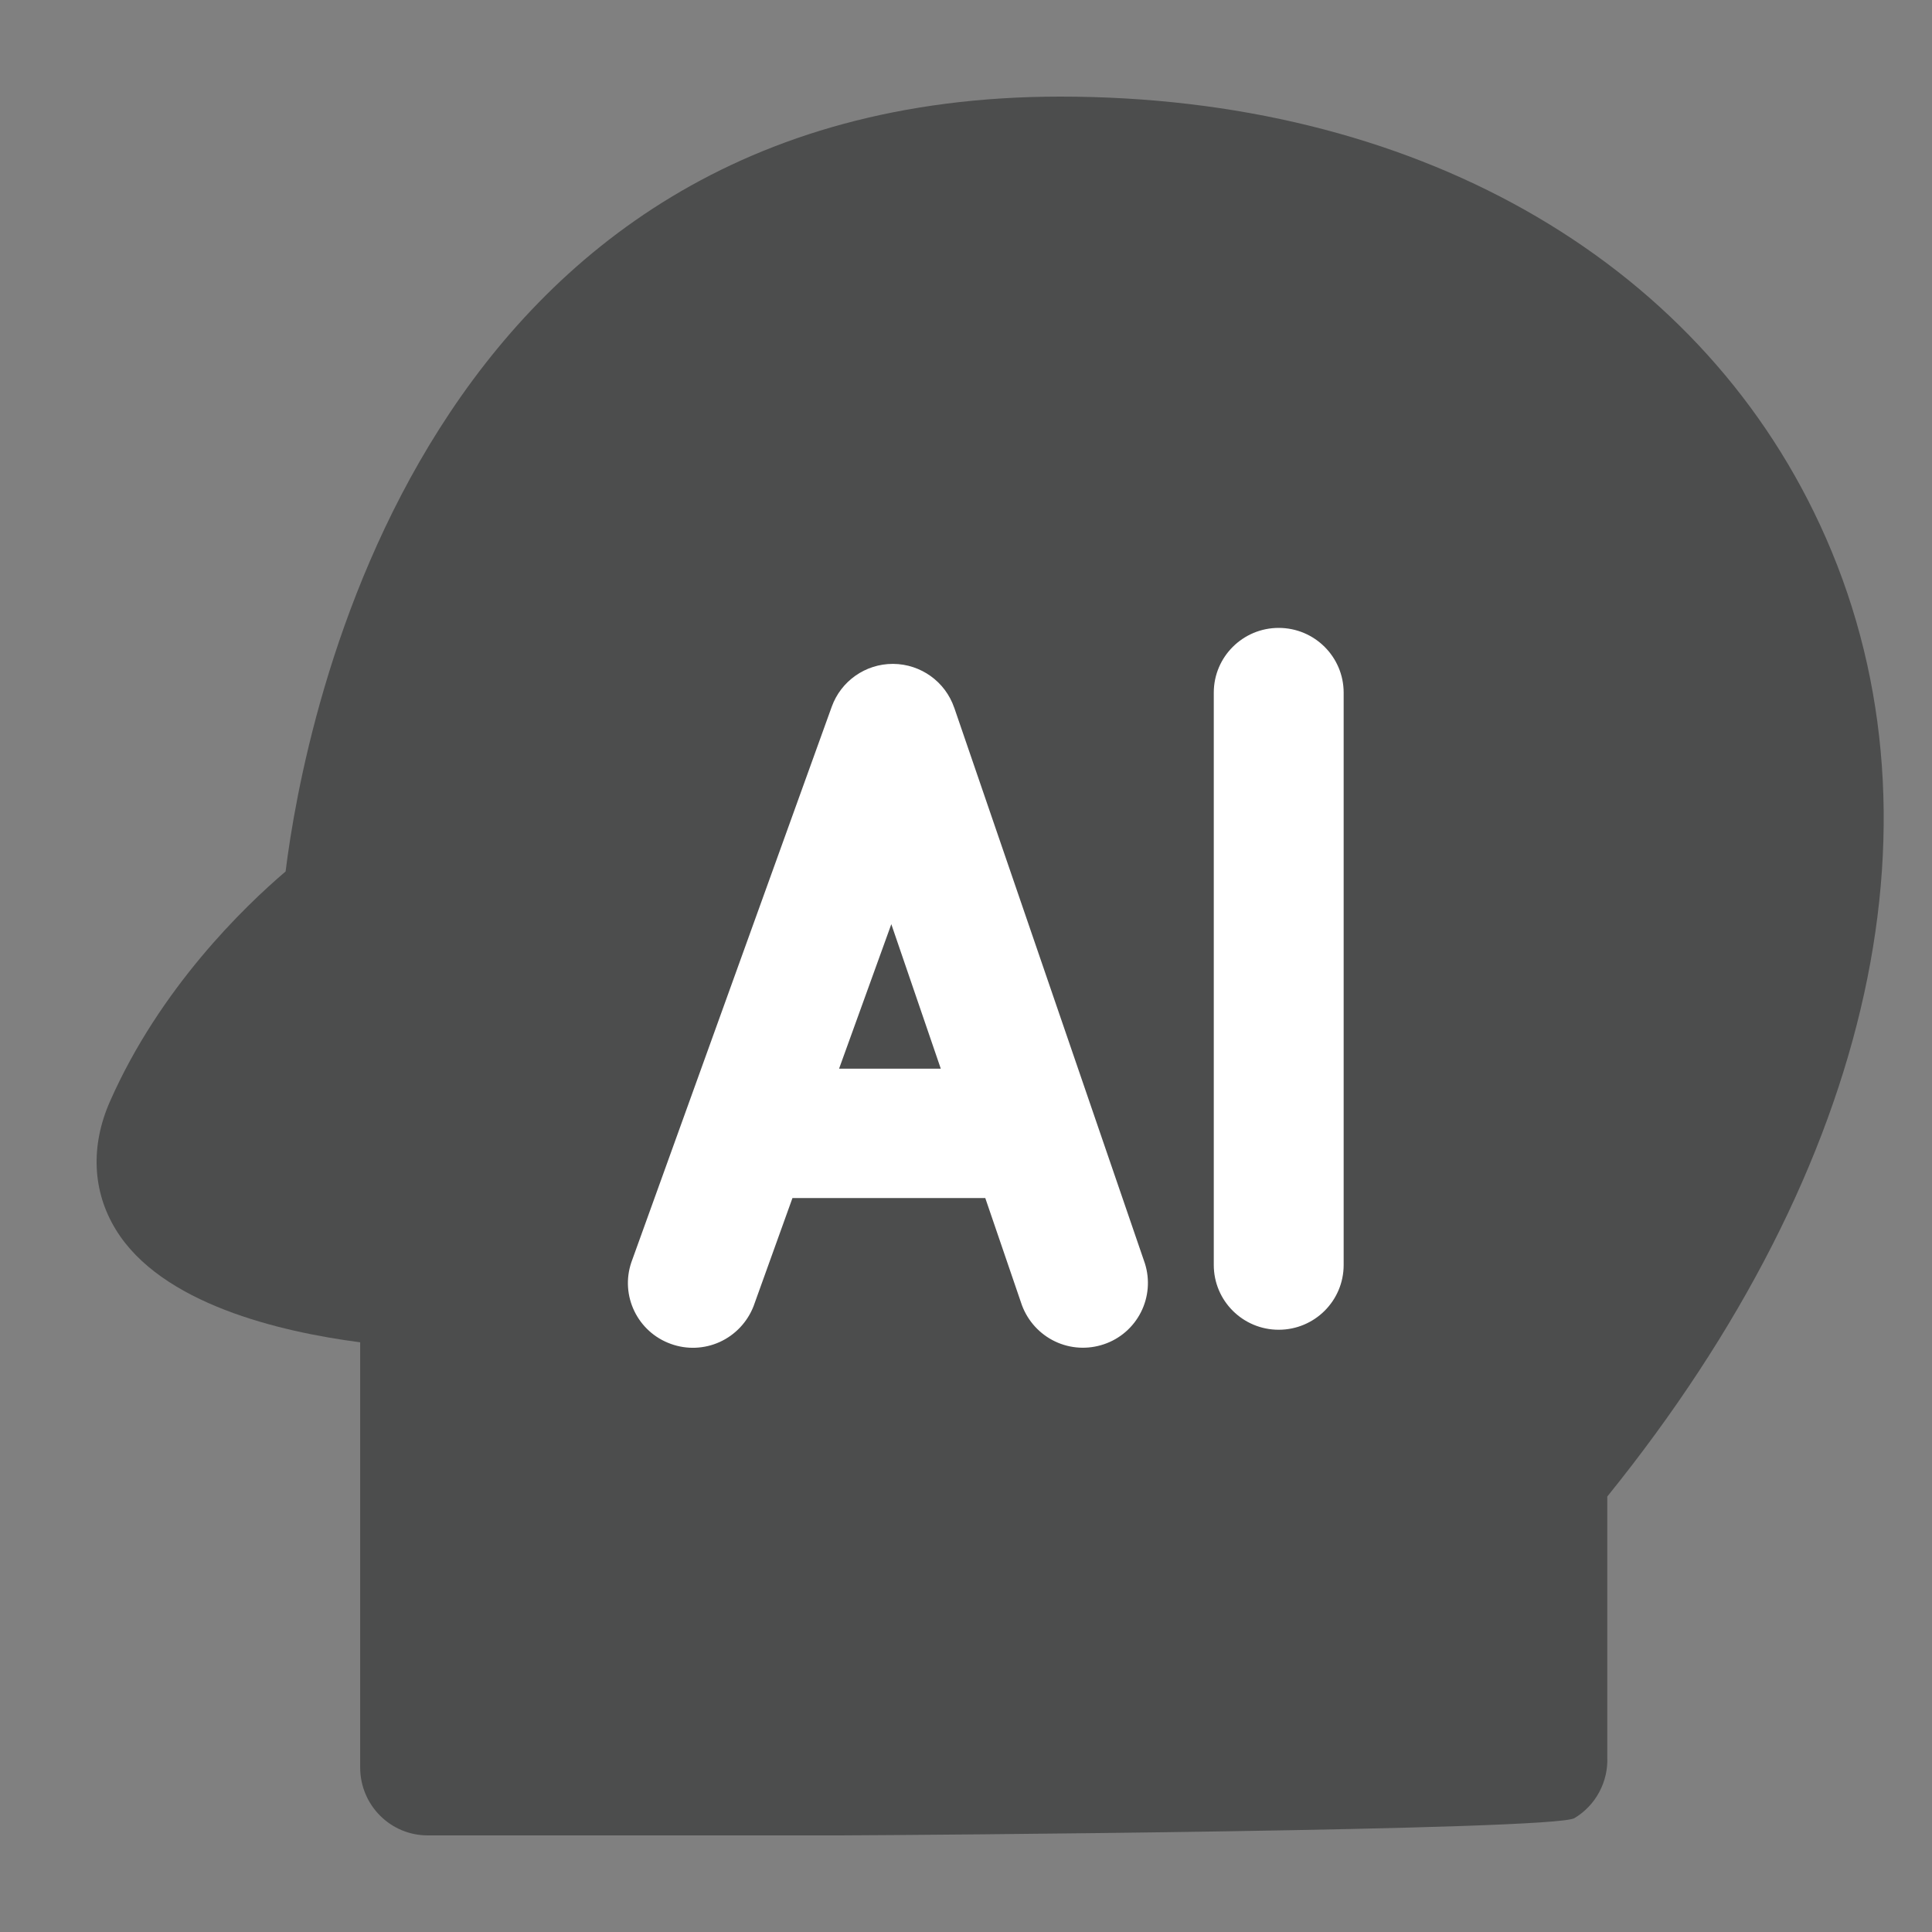
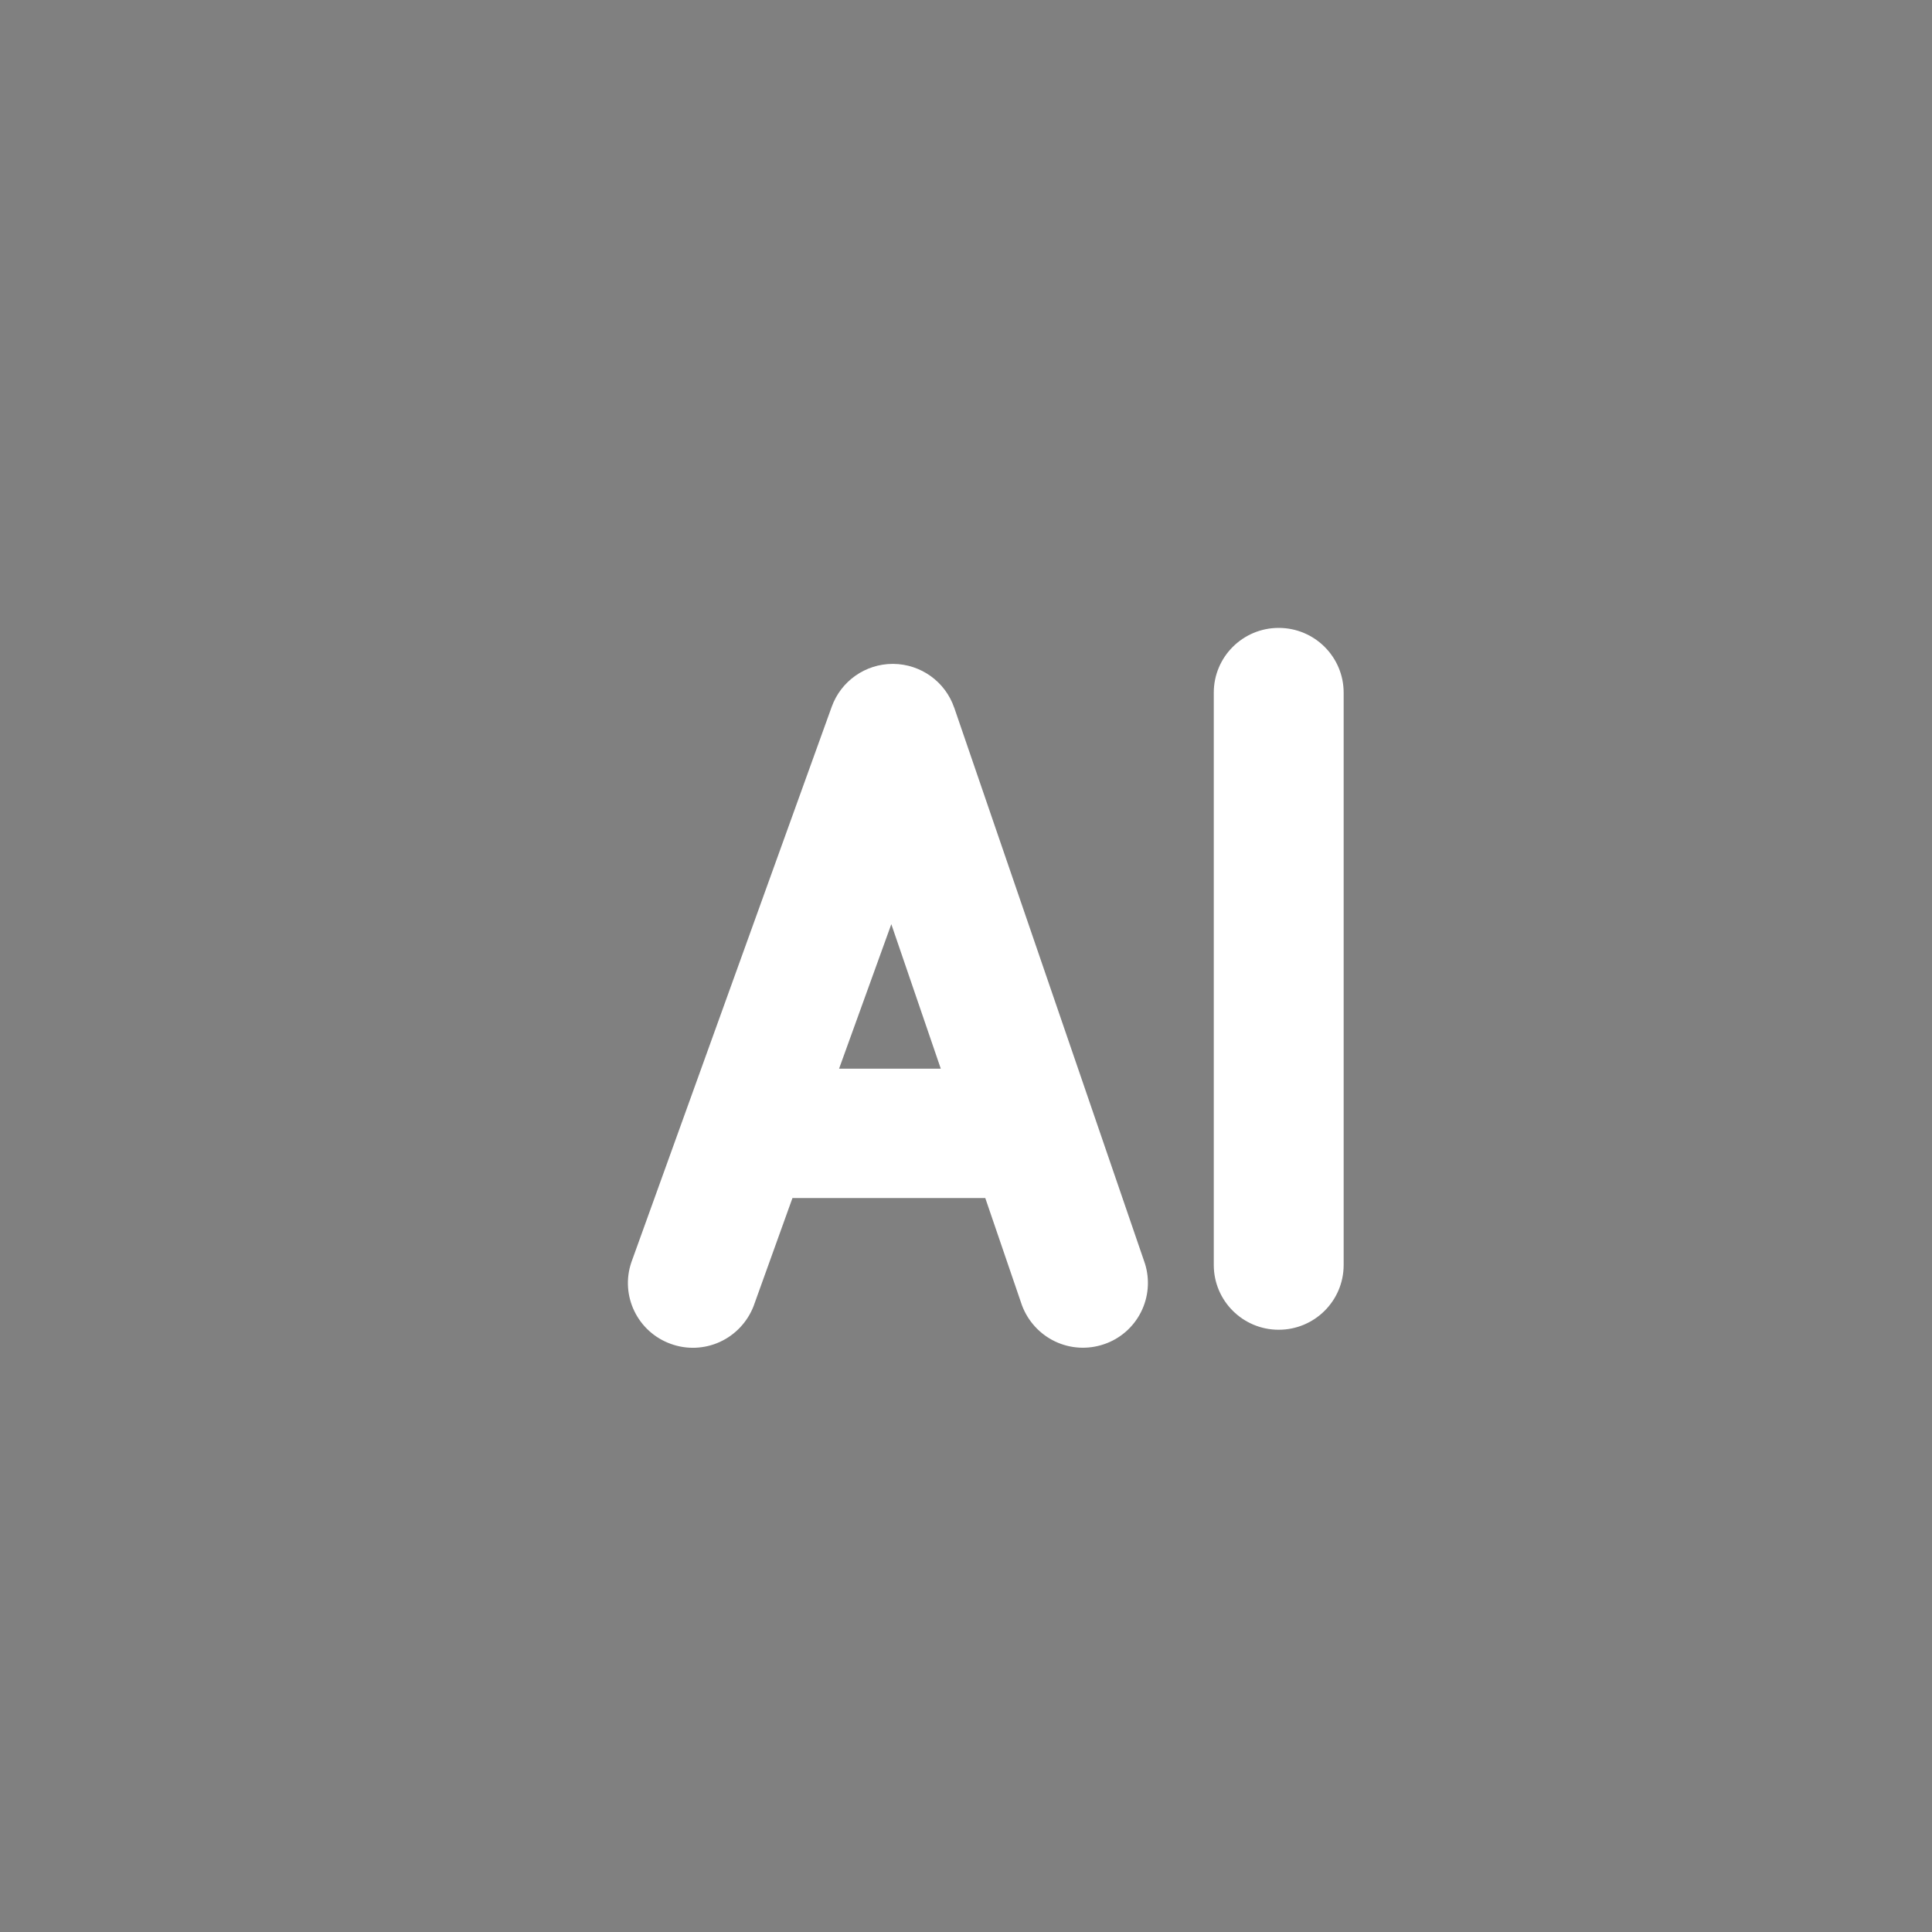
<svg xmlns="http://www.w3.org/2000/svg" width="40" height="40" viewBox="0 0 40 40" fill="none">
  <rect x="0" y="0" width="40" height="40" fill="#808080" stroke="none" />
  <mask id="mask0_94_2811" style="mask-type:alpha" maskUnits="userSpaceOnUse" x="0" y="0" width="40" height="40">
    <rect width="40" height="40" fill="#D9D9D9" />
  </mask>
  <g mask="url(#mask0_94_2811)">
-     <path d="M21.952 2C29.225 2 35.106 5.313 37.681 10.866C40.437 16.8 38.83 24.109 33.277 30.984V36.377C33.288 36.63 33.23 36.882 33.11 37.105C32.99 37.328 32.812 37.514 32.596 37.643C32.169 37.898 18.944 37.994 17.39 38H8.856C8.082 38 7.457 37.371 7.457 36.593V27.791C5.788 27.573 3.338 26.995 2.398 25.458C1.912 24.666 1.87 23.723 2.278 22.801C3.31 20.461 5.052 18.776 5.913 18.043C6.295 14.967 8.692 2 21.952 2Z" fill="#4C4D4D" />
    <path fill-rule="evenodd" clip-rule="evenodd" d="M18.484 13.745H18.494C19.065 13.75 19.571 14.113 19.756 14.653V14.651L23.704 26.158C23.81 26.493 23.78 26.856 23.621 27.169C23.462 27.482 23.187 27.72 22.856 27.831C22.524 27.944 22.161 27.924 21.844 27.773C21.527 27.622 21.281 27.353 21.158 27.023L20.399 24.804H16.407L15.601 27.045C15.472 27.373 15.222 27.638 14.902 27.784C14.583 27.929 14.219 27.944 13.889 27.824C13.2 27.577 12.837 26.826 13.071 26.136L17.22 14.633C17.411 14.101 17.917 13.745 18.484 13.745ZM25.13 14.34C25.13 13.6 25.732 13 26.474 13C27.217 13 27.819 13.601 27.819 14.341V26.19C27.819 26.931 27.217 27.531 26.474 27.531C25.732 27.531 25.13 26.931 25.13 26.19V14.34ZM19.478 22.126L18.454 19.135L18.453 19.136L17.372 22.126H19.478Z" fill="white" />
  </g>
</svg>